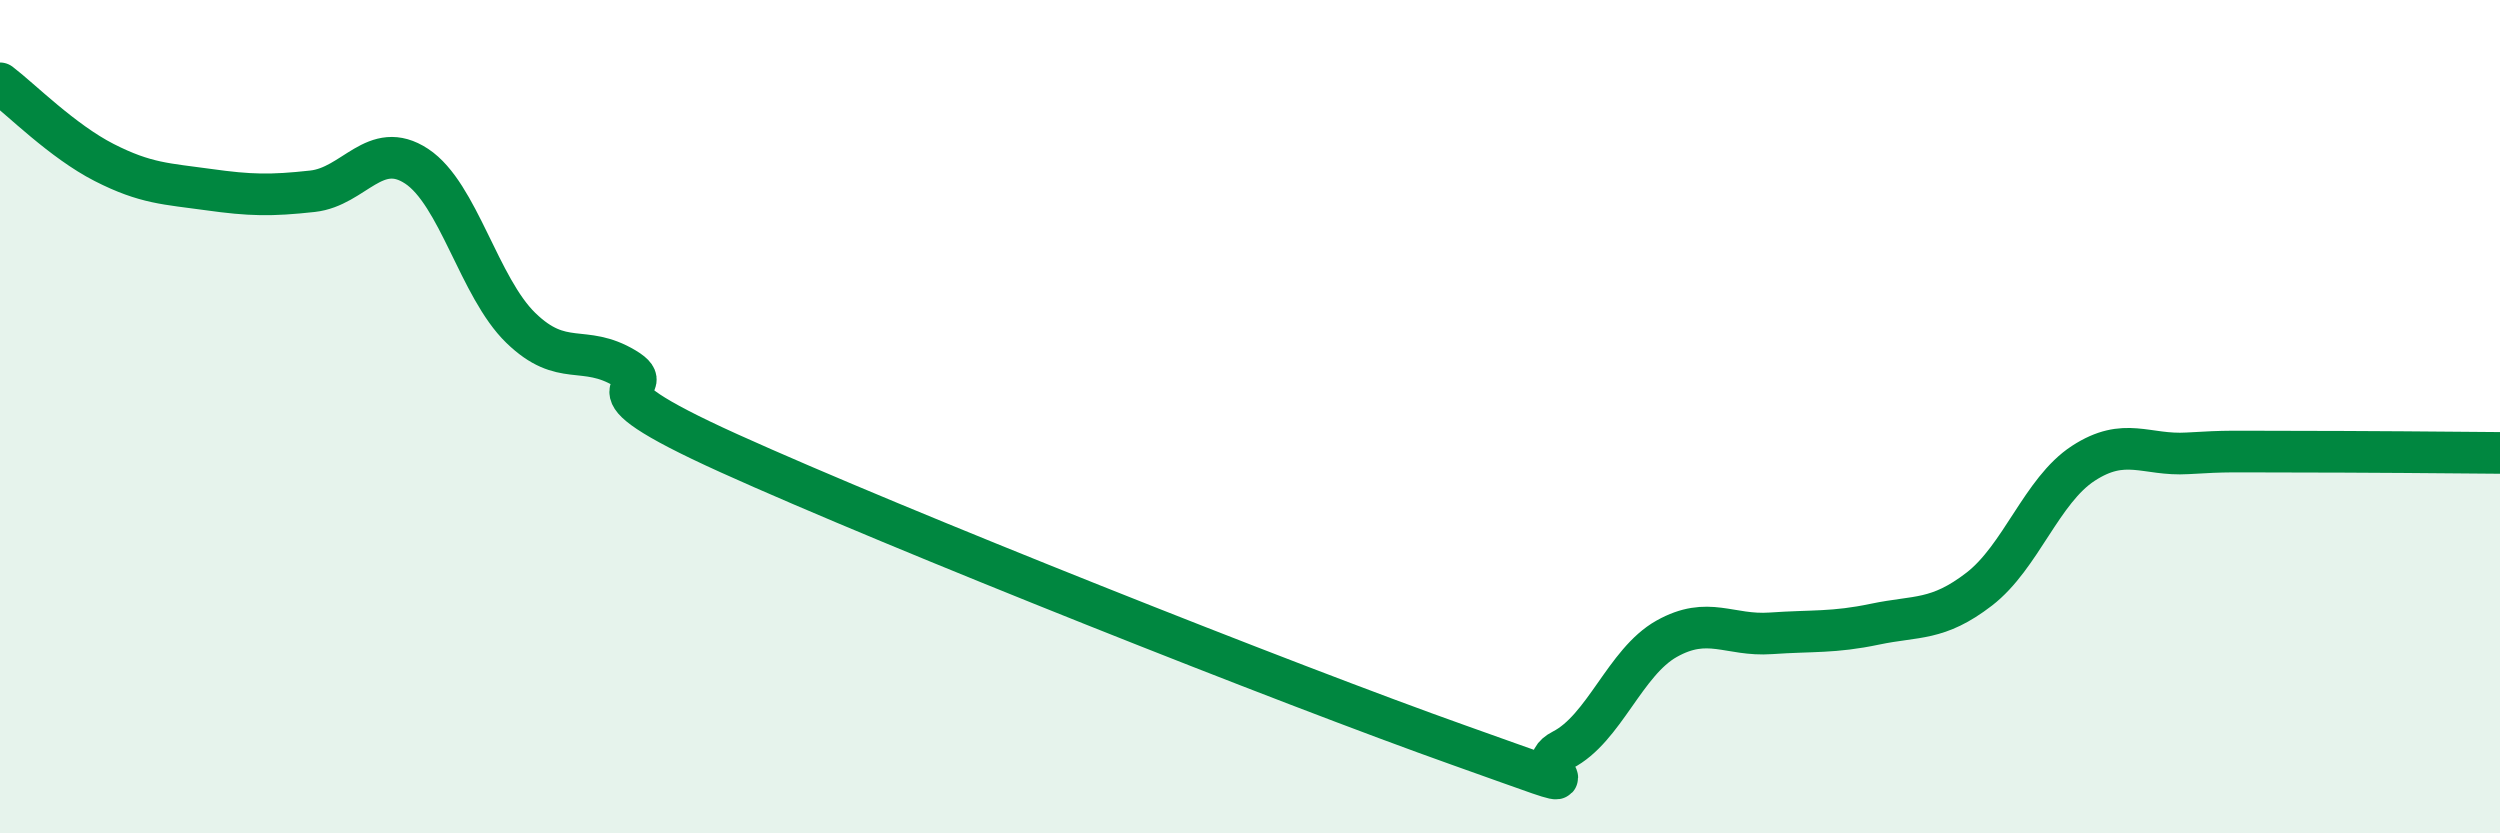
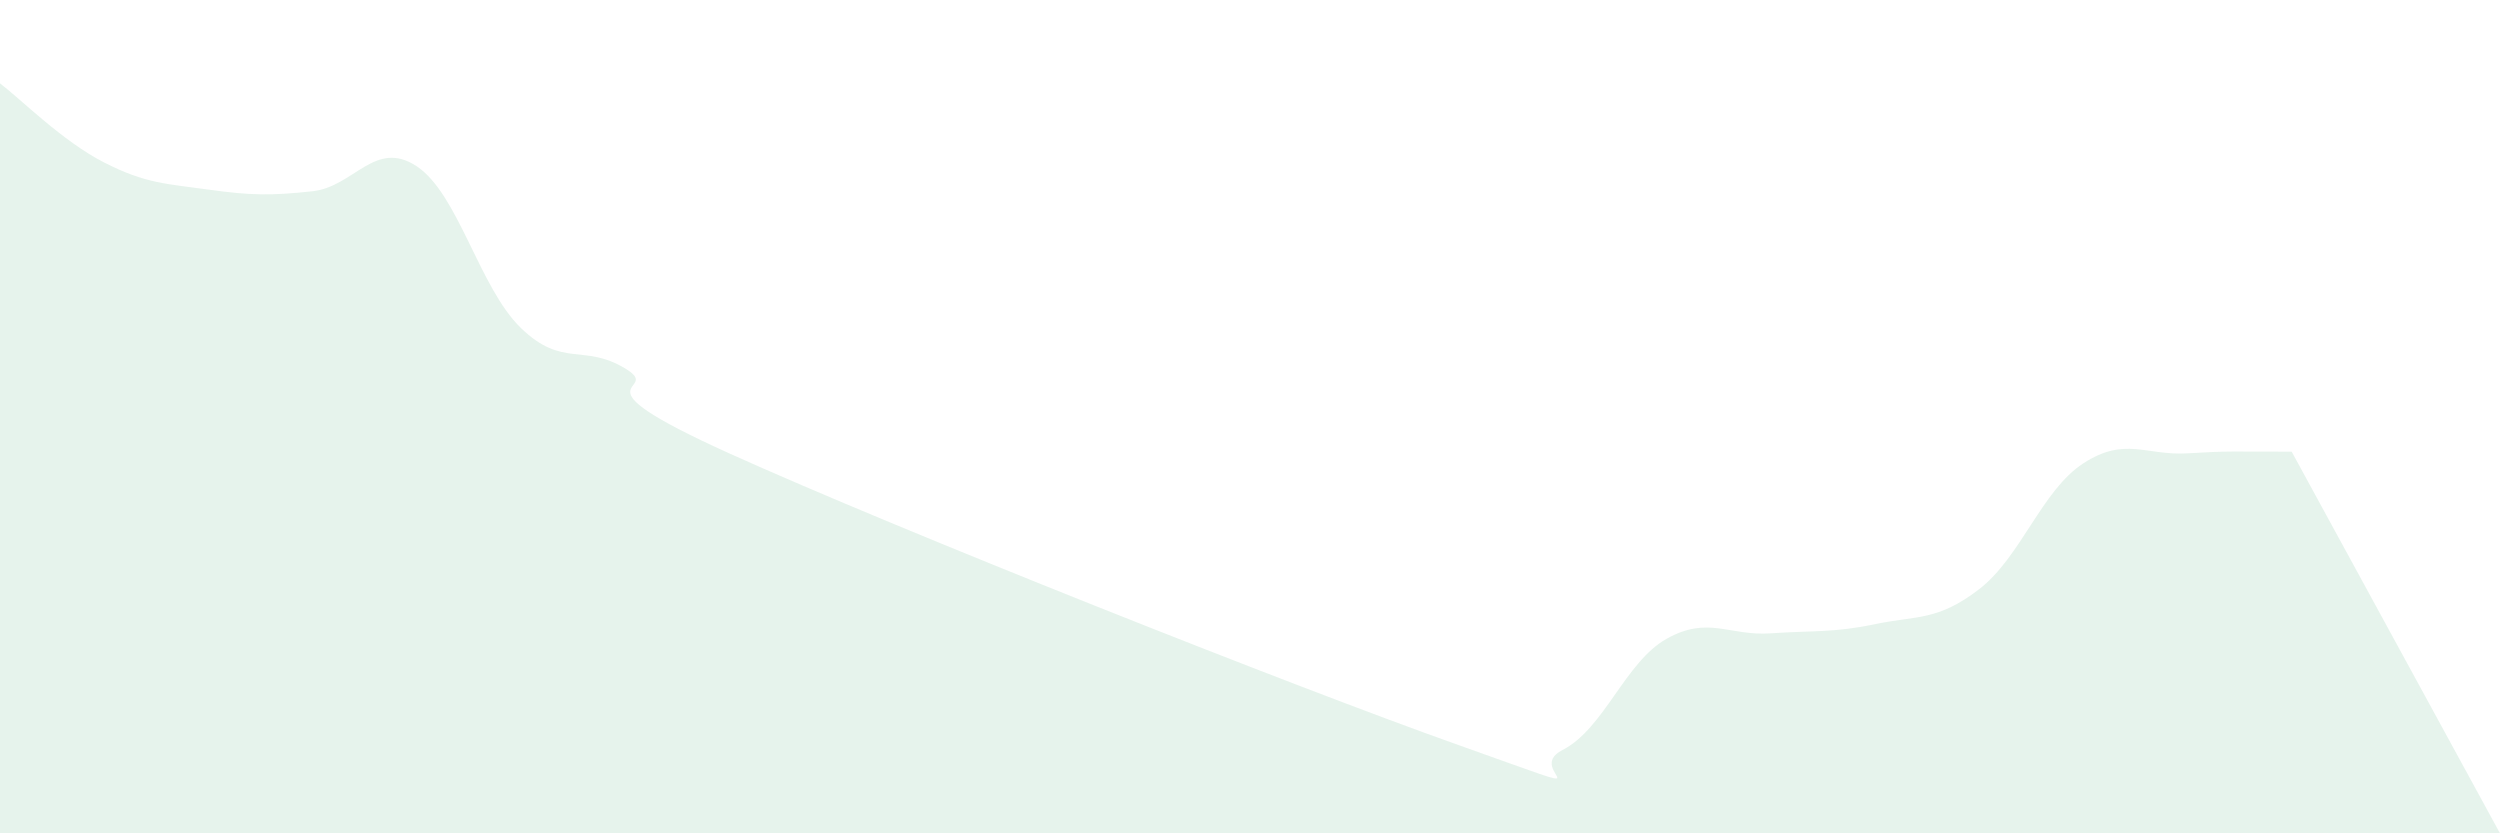
<svg xmlns="http://www.w3.org/2000/svg" width="60" height="20" viewBox="0 0 60 20">
-   <path d="M 0,2 C 0.5,2.38 1.5,3.39 2.5,3.9 C 3.5,4.41 4,4.41 5,4.55 C 6,4.69 6.5,4.7 7.5,4.59 C 8.5,4.48 9,3.33 10,3.99 C 11,4.65 11.5,6.9 12.5,7.87 C 13.5,8.84 14,8.24 15,8.84 C 16,9.44 13.5,9.07 17.5,10.88 C 21.5,12.69 31,16.46 35,17.88 C 39,19.3 36.5,18.51 37.5,18 C 38.5,17.49 39,15.89 40,15.33 C 41,14.77 41.5,15.27 42.5,15.2 C 43.5,15.13 44,15.19 45,14.98 C 46,14.77 46.5,14.91 47.5,14.14 C 48.5,13.37 49,11.77 50,11.12 C 51,10.47 51.5,10.94 52.5,10.88 C 53.5,10.82 53.5,10.84 55,10.84 C 56.5,10.84 59,10.86 60,10.87L60 20L0 20Z" fill="#008740" opacity="0.1" stroke-linecap="round" stroke-linejoin="round" />
-   <path d="M 0,2 C 0.5,2.38 1.5,3.39 2.5,3.9 C 3.5,4.41 4,4.41 5,4.55 C 6,4.69 6.5,4.7 7.5,4.59 C 8.5,4.48 9,3.33 10,3.99 C 11,4.65 11.5,6.9 12.5,7.87 C 13.5,8.84 14,8.24 15,8.84 C 16,9.44 13.5,9.07 17.5,10.88 C 21.5,12.69 31,16.46 35,17.88 C 39,19.3 36.5,18.51 37.5,18 C 38.5,17.49 39,15.89 40,15.33 C 41,14.77 41.5,15.27 42.5,15.2 C 43.5,15.13 44,15.19 45,14.98 C 46,14.77 46.5,14.91 47.5,14.14 C 48.5,13.37 49,11.77 50,11.12 C 51,10.47 51.5,10.94 52.5,10.88 C 53.5,10.82 53.5,10.84 55,10.84 C 56.5,10.84 59,10.86 60,10.87" stroke="#008740" stroke-width="1" fill="none" stroke-linecap="round" stroke-linejoin="round" />
+   <path d="M 0,2 C 0.5,2.38 1.5,3.39 2.5,3.9 C 3.5,4.41 4,4.41 5,4.55 C 6,4.69 6.5,4.7 7.5,4.59 C 8.5,4.48 9,3.33 10,3.99 C 11,4.65 11.5,6.9 12.5,7.87 C 13.5,8.84 14,8.24 15,8.84 C 16,9.44 13.5,9.07 17.5,10.88 C 21.5,12.69 31,16.46 35,17.88 C 39,19.3 36.5,18.51 37.5,18 C 38.5,17.49 39,15.89 40,15.33 C 41,14.77 41.5,15.27 42.5,15.2 C 43.5,15.13 44,15.19 45,14.98 C 46,14.77 46.5,14.91 47.5,14.14 C 48.5,13.37 49,11.77 50,11.12 C 51,10.47 51.5,10.94 52.5,10.88 C 53.5,10.82 53.5,10.84 55,10.84 L60 20L0 20Z" fill="#008740" opacity="0.1" stroke-linecap="round" stroke-linejoin="round" />
</svg>